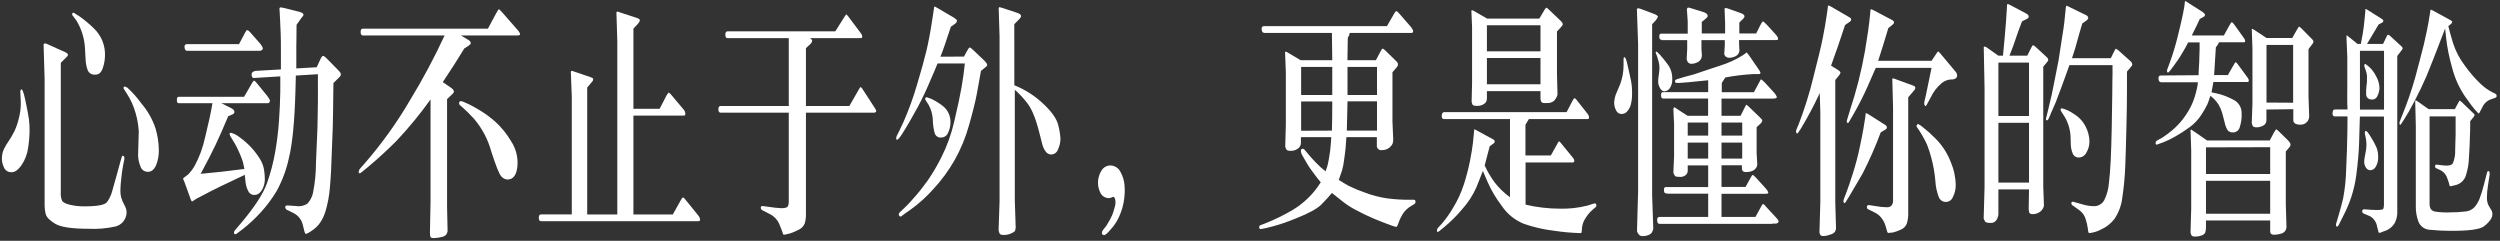
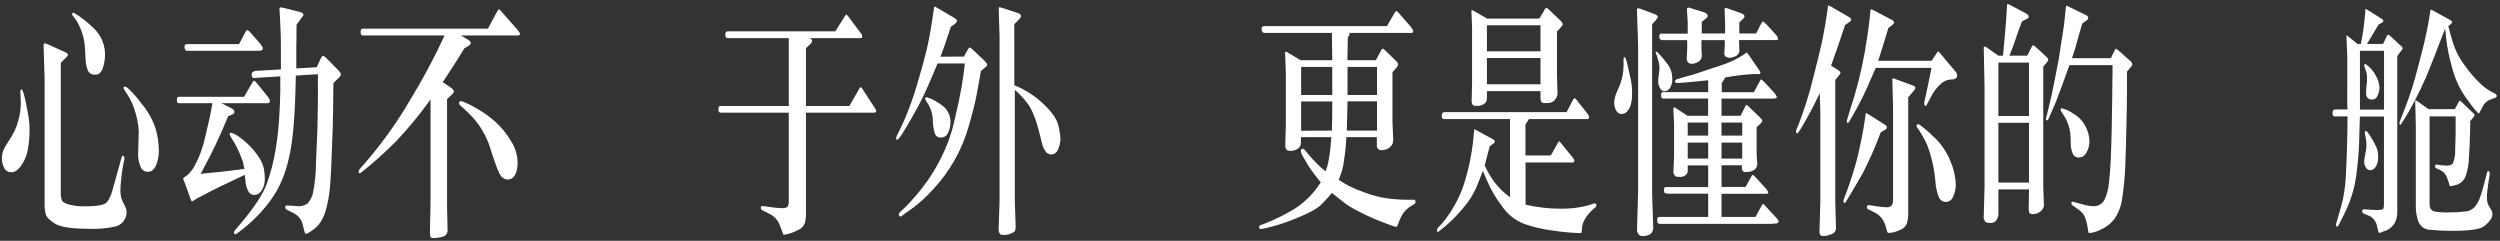
<svg xmlns="http://www.w3.org/2000/svg" width="623px" height="60px" viewBox="0 0 623 60" version="1.1">
  <rect x="0" y="0" width="623" height="60" fill="#333333" stroke="none" />
  <title>pc-01</title>
  <g id="页面-1" stroke="none" stroke-width="1" fill="none" fill-rule="evenodd">
    <g id="pc-01" transform="translate(0.47, 0.25)" fill="#FFFFFF" fill-rule="nonzero">
      <path d="M4.59,22.4 C4.69,22.13 4.8,22 4.93,22.03 C5.06,22.06 5.24,22.44 5.43,23.03 C5.62,23.62 5.85,24.71 6.14,26.15 C6.43,27.59 6.63,28.7 6.74,29.47 C6.86,30.435 6.913,31.407 6.9,32.38 C6.876,33.81 6.752,35.237 6.53,36.65 C6.319,38.177 5.758,39.635 4.89,40.91 C4.03,42.14 3.16,42.75 2.29,42.66 C1.518,42.671 0.819,42.206 0.53,41.49 C0.195,40.822 0.014,40.087 0,39.34 C-0.005,38.703 0.089,38.068 0.28,37.46 C0.604,36.646 1.023,35.874 1.53,35.16 C2.148,34.258 2.7,33.312 3.18,32.33 C3.659,31.275 4.024,30.172 4.27,29.04 C4.541,28.001 4.688,26.934 4.71,25.86 C4.71,25.06 4.71,24.35 4.64,23.75 L4.59,22.4 Z M14.68,15.4 L14.68,47.72 C14.62,48.412 14.727,49.108 14.99,49.75 C15.24,50.2 15.93,50.55 17.08,50.81 C18.275,51.076 19.497,51.196 20.72,51.17 C23.86,51.17 25.69,50.81 26.21,50.09 C26.624,49.527 26.96,48.912 27.21,48.26 C27.39,47.76 27.58,47.1 27.8,46.26 L28.59,43.47 L29.53,40.03 L29.88,38.84 C29.93,38.65 30.02,38.56 30.17,38.56 C30.301,38.582 30.408,38.675 30.45,38.8 C30.504,38.898 30.532,39.008 30.53,39.12 C30.526,39.193 30.526,39.267 30.53,39.34 L30.2,41.03 C30.01,42.03 29.85,43.16 29.72,44.48 C29.61,45.406 29.546,46.337 29.53,47.27 C29.526,47.829 29.59,48.386 29.72,48.93 C29.891,49.529 30.129,50.106 30.43,50.65 C30.678,51.075 30.873,51.528 31.01,52 C31.049,52.231 31.073,52.465 31.08,52.7 C31.075,52.981 31.034,53.259 30.96,53.53 C30.645,54.798 29.677,55.801 28.42,56.16 C26.199,56.674 23.917,56.876 21.64,56.76 C17.427,56.76 14.634,56.34 13.26,55.5 C11.89,54.67 11.1,53.85 10.91,53.05 C10.725,52.254 10.637,51.438 10.65,50.62 L10.65,19.49 L10.39,10.84 C10.52,10.66 10.62,10.55 10.69,10.53 C11.086,10.631 11.469,10.779 11.83,10.97 L15.78,12.75 C15.99,12.844 16.183,12.973 16.35,13.13 C16.422,13.218 16.464,13.327 16.47,13.44 C16.47,13.567 16.31,13.787 15.99,14.1 L14.68,15.4 Z M17.53,3.49 C17.53,3.38 17.53,3.3 17.53,3.25 C17.52,3.194 17.52,3.136 17.53,3.08 C17.53,3.02 17.62,2.96 17.78,2.92 C17.947,2.919 18.106,2.988 18.22,3.11 C18.536,3.347 18.87,3.557 19.22,3.74 C20.501,4.643 21.708,5.646 22.83,6.74 C24.773,8.535 25.821,11.098 25.69,13.74 C25.662,14.766 25.473,15.782 25.13,16.75 C24.75,17.86 24.13,18.39 23.21,18.35 C22.373,18.427 21.595,17.911 21.34,17.11 C21.077,16.348 20.919,15.554 20.87,14.75 L20.72,11.99 C20.625,9.444 19.87,6.967 18.53,4.8 L17.53,3.49 Z M30.53,22.12 C30.385,21.983 30.304,21.79 30.31,21.59 C30.342,21.438 30.466,21.322 30.62,21.3 C30.863,21.382 31.094,21.493 31.31,21.63 C32.558,22.774 33.684,24.044 34.67,25.42 C36.281,27.272 37.511,29.423 38.29,31.75 C38.799,33.458 39.075,35.228 39.11,37.01 C39.158,38.378 38.916,39.742 38.4,41.01 C37.92,42.01 37.25,42.58 36.4,42.56 C35.546,42.588 34.779,42.038 34.53,41.22 C34.168,40.347 33.968,39.415 33.94,38.47 L34.11,32.47 C34.016,30.943 33.754,29.43 33.33,27.96 C32.859,26.242 32.127,24.606 31.16,23.11 L30.53,22.12 Z" id="形状" />
      <path d="M52.47,25.47 L44.06,25.47 C43.75,25.47 43.6,25.2 43.6,24.67 C43.6,24.14 43.75,23.87 44.06,23.87 L60.36,23.87 L62.24,20.61 C62.53,20.11 62.73,19.86 62.84,19.85 C62.95,19.84 63.19,20.05 63.55,20.49 L66.2,23.75 C66.376,23.977 66.533,24.218 66.67,24.47 C66.749,24.608 66.793,24.762 66.8,24.92 C66.779,25.062 66.716,25.194 66.62,25.3 C66.504,25.435 66.326,25.499 66.15,25.47 L54.7,25.47 L57.24,26.75 C57.7,27.02 57.94,27.3 57.95,27.61 C57.96,27.92 57.78,28.13 57.41,28.28 L56.41,28.69 C55.237,31.49 54.187,33.87 53.26,35.83 C52.334,37.79 51.09,40.203 49.53,43.07 C53.07,42.757 56.707,42.35 60.44,41.85 C60.3,41.183 60.18,40.623 60.08,40.17 C59.856,39.445 59.589,38.733 59.28,38.04 C58.939,37.222 58.551,36.424 58.12,35.65 L56.97,33.75 C56.909,33.645 56.859,33.535 56.82,33.42 C56.779,33.297 56.756,33.169 56.75,33.04 C56.75,32.93 56.86,32.86 57.11,32.84 C57.901,33.056 58.634,33.441 59.26,33.97 C61.287,35.41 63.005,37.243 64.31,39.36 C64.798,40.141 65.137,41.006 65.31,41.91 C65.443,42.713 65.517,43.526 65.53,44.34 C65.532,45.1 65.379,45.851 65.08,46.55 C64.53,47.75 63.87,48.31 62.96,48.33 C62.293,48.37 61.671,47.992 61.4,47.38 C61.034,46.705 60.806,45.964 60.73,45.2 L60.53,43.32 C55.99,45.427 52.494,47.14 50.04,48.46 L48.42,49.3 L47.53,49.9 C47.46,49.967 47.35,49.967 47.28,49.9 C47.098,49.567 46.953,49.215 46.85,48.85 L45.53,45.2 C45.445,44.972 45.348,44.748 45.24,44.53 C45.199,44.451 45.169,44.367 45.15,44.28 C45.15,44.22 45.29,44.08 45.59,43.85 L46.38,43.26 C47.026,42.605 47.583,41.868 48.04,41.07 C49.223,38.869 50.092,36.512 50.62,34.07 C51.47,30.6 52.11,27.75 52.47,25.47 Z M59.09,10.75 L60.65,7.81 C60.82,7.45 60.99,7.27 61.14,7.26 C61.29,7.25 61.54,7.43 61.89,7.81 L64.47,10.75 C64.627,10.952 64.767,11.166 64.89,11.39 C64.959,11.529 65.006,11.677 65.03,11.83 C65.023,11.982 64.946,12.123 64.82,12.21 C64.663,12.348 64.459,12.419 64.25,12.41 L61.19,12.41 L61.19,12.41 L46.13,12.41 C45.78,12.41 45.58,12.13 45.52,11.57 C45.46,11.01 45.67,10.75 46.13,10.75 L59.09,10.75 Z M62.88,17.49 L63.18,17.42 L69.53,17.05 C69.53,15.23 69.53,13.57 69.53,12.05 C69.53,10.53 69.53,9.19 69.47,7.93 L69.32,4.55 L69.17,1.75 C69.243,1.682 69.328,1.627 69.42,1.59 C69.729,1.609 70.034,1.662 70.33,1.75 L74.33,2.75 C74.518,2.807 74.697,2.891 74.86,3 C75.02,3.1 75.11,3.19 75.13,3.26 C75.144,3.323 75.144,3.387 75.13,3.45 L75.13,3.62 L74.6,4.28 L73.43,5.93 C73.43,8.93 73.37,10.77 73.37,11.38 L73.37,16.8 L78.45,16.51 L79.45,14.35 C79.66,13.94 79.84,13.71 79.99,13.68 C80.14,13.65 80.38,13.78 80.7,14.07 L83.91,17.33 L84.21,17.69 C84.307,17.787 84.388,17.898 84.45,18.02 C84.461,18.086 84.461,18.154 84.45,18.22 C84.455,18.313 84.455,18.407 84.45,18.5 C84.359,18.686 84.234,18.852 84.08,18.99 L82.62,20.46 C82.56,23.38 82.53,25.767 82.53,27.62 C82.53,29.473 82.437,32.517 82.25,36.75 C82.13,41 81.95,44.28 81.73,46.6 C81.571,48.542 81.213,50.462 80.66,52.33 C80.324,53.531 79.764,54.657 79.01,55.65 C78.436,56.329 77.762,56.916 77.01,57.39 C76.644,57.656 76.244,57.871 75.82,58.03 C75.719,58.027 75.626,57.975 75.57,57.89 C75.498,57.769 75.444,57.637 75.41,57.5 L74.98,55.75 C74.678,54.503 73.85,53.449 72.71,52.86 L71.05,52.05 C70.899,51.988 70.777,51.869 70.71,51.72 C70.645,51.611 70.61,51.487 70.61,51.36 C70.61,51.07 70.82,50.93 71.18,50.95 L73.18,51.08 C74.197,51.278 75.251,51.074 76.12,50.51 C76.824,49.76 77.311,48.834 77.53,47.83 C78.015,45.376 78.263,42.881 78.27,40.38 L78.64,31.61 C78.64,30.25 78.72,28.13 78.75,25.25 C78.78,22.37 78.75,20.85 78.75,20.68 L78.75,18.24 L73.24,18.58 C73.24,18.89 73.24,19.12 73.24,19.27 L73.15,22.59 C72.93,30.13 72.39,35.637 71.53,39.11 C70.921,41.952 69.911,44.692 68.53,47.25 C67.388,49.181 66.048,50.987 64.53,52.64 C63.136,54.179 61.613,55.597 59.98,56.88 L58.65,57.88 C58.514,58.012 58.339,58.097 58.15,58.12 C58.03,58.12 57.95,58.12 57.92,58.03 C57.87,57.92 57.846,57.801 57.85,57.68 C57.859,57.462 57.948,57.256 58.1,57.1 L59.57,55.38 C62.957,51.38 65.124,48.047 66.07,45.38 C66.98,42.82 67.669,40.187 68.13,37.51 C68.564,35 68.871,32.471 69.05,29.93 C69.23,27.443 69.34,24.99 69.38,22.57 L69.38,20.66 L69.38,18.78 L62.75,19.19 C62.48,19.19 62.3,18.97 62.23,18.48 C62.186,18.266 62.231,18.044 62.353,17.863 C62.475,17.682 62.665,17.559 62.88,17.52 L62.88,17.49 Z" id="形状" />
      <path d="M114.39,8.59 L116.23,9.69 C116.419,9.793 116.583,9.937 116.71,10.11 C116.79,10.246 116.832,10.402 116.83,10.56 C116.83,10.73 116.65,10.92 116.31,11.13 L115.24,11.82 C113.554,14.587 111.764,17.383 109.87,20.21 L112.1,21.75 C112.268,21.867 112.411,22.017 112.52,22.19 C112.599,22.323 112.637,22.476 112.63,22.63 C112.63,22.78 112.49,22.97 112.23,23.22 L110.94,24.45 L110.94,51.37 L111.07,57.37 C111.012,57.672 110.896,57.961 110.73,58.22 C110.427,58.531 110.03,58.735 109.6,58.8 C109.014,58.952 108.415,59.046 107.81,59.08 C107.21,59.08 106.87,59.02 106.81,58.81 C106.701,58.488 106.653,58.149 106.67,57.81 L106.82,50.14 L106.82,24.53 C104.225,28.166 101.385,31.621 98.32,34.87 C96.047,37.157 93.667,39.337 91.18,41.41 L89.53,42.75 C89.423,42.856 89.28,42.916 89.13,42.92 C89.02,42.92 88.95,42.92 88.93,42.81 C88.913,42.684 88.913,42.556 88.93,42.43 C88.978,42.156 89.111,41.904 89.31,41.71 L90.66,40.18 C94.841,35.332 98.566,30.11 101.79,24.58 C104.936,19.412 107.787,14.07 110.33,8.58 L89.96,8.58 C89.59,8.58 89.41,8.3 89.4,7.73 C89.39,7.16 89.58,6.89 89.96,6.89 L121.12,6.89 L123.12,3.16 C123.53,2.41 123.78,2.04 123.86,2.05 C123.94,2.06 124.17,2.28 124.55,2.69 L128.72,7.45 C128.836,7.596 128.937,7.753 129.02,7.92 C129.077,8.02 129.117,8.128 129.14,8.24 C129.14,8.47 128.91,8.58 128.5,8.58 L114.39,8.59 Z M113.93,25.41 C113.932,25.216 114.056,25.043 114.24,24.98 C114.453,24.938 114.674,24.966 114.87,25.06 L116.36,25.72 C117.06,26.05 118.01,26.59 119.23,27.32 C120.576,28.144 121.844,29.088 123.02,30.14 C124.551,31.547 125.862,33.175 126.91,34.97 C128.151,36.852 128.696,39.109 128.45,41.35 C128.204,43.523 127.327,44.567 125.82,44.48 C125.273,44.391 124.778,44.102 124.43,43.67 C123.93,43.137 123.104,41.073 121.95,37.48 C121.132,34.487 119.663,31.711 117.65,29.35 C116.659,28.239 115.597,27.193 114.47,26.22 C114.07,25.953 113.89,25.683 113.93,25.41 Z" id="形状" />
-       <path d="M145.86,53.19 L153.36,53.19 L153.36,9.91 L153.14,2.8 C153.2,2.723 153.275,2.658 153.36,2.61 L154.56,3.02 L158.21,4.21 C158.77,4.39 159.02,4.61 158.98,4.86 C158.897,5.172 158.732,5.455 158.5,5.68 L157.38,6.87 L157.38,26.87 L163.9,26.87 L165.21,24.36 C165.44,23.82 165.739,23.312 166.1,22.85 C166.2,22.79 166.42,22.94 166.74,23.3 L169.74,26.87 C170.086,27.193 170.294,27.637 170.32,28.11 C170.32,28.41 170.17,28.56 169.98,28.56 L157.38,28.56 L157.38,53.19 L167.2,53.19 L169.12,49.75 C169.38,49.27 169.57,49.01 169.68,48.97 C169.79,48.93 169.96,49.04 170.19,49.31 L173.53,53.44 C173.774,53.725 173.937,54.07 174,54.44 C174,54.73 173.87,54.87 173.53,54.87 L134.35,54.87 C133.98,54.87 133.8,54.58 133.8,54.02 C133.8,53.46 133.98,53.18 134.35,53.18 L142.02,53.18 L142.02,23.87 L141.78,17.58 C141.825,17.509 141.887,17.45 141.96,17.41 C142.115,17.421 142.268,17.458 142.41,17.52 L146.8,19.02 C147.09,19.12 147.26,19.22 147.3,19.3 C147.334,19.397 147.354,19.498 147.36,19.6 C147.334,19.784 147.246,19.953 147.11,20.08 L145.86,21.56 L145.86,53.19 Z" id="路径" />
      <path d="M196.09,26.16 L196.09,9.25 L180.83,9.25 C180.47,9.25 180.29,8.97 180.29,8.4 C180.29,7.83 180.47,7.56 180.83,7.56 L207.69,7.56 L209.92,4.02 C210.23,3.54 210.41,3.31 210.47,3.34 C210.615,3.469 210.746,3.613 210.86,3.77 L214.12,8.12 C214.285,8.326 214.383,8.577 214.4,8.84 C214.4,9.11 214.27,9.25 214.05,9.25 L201.36,9.25 C201.528,9.342 201.677,9.464 201.8,9.61 C201.875,9.678 201.925,9.77 201.94,9.87 C201.912,9.989 201.876,10.106 201.83,10.22 C201.772,10.373 201.684,10.512 201.57,10.63 L200.37,11.75 L200.37,26.16 L211.19,26.16 L213.6,21.96 C213.78,21.63 213.92,21.46 214,21.45 C214.08,21.44 214.22,21.57 214.4,21.84 L217.75,27 C217.808,27.113 217.849,27.235 217.87,27.36 C217.884,27.419 217.884,27.481 217.87,27.54 C217.775,27.725 217.578,27.835 217.37,27.82 L200.37,27.82 L200.37,53.09 C200.387,53.884 200.286,54.676 200.07,55.44 C199.738,56.217 199.102,56.824 198.31,57.12 C197.711,57.438 197.086,57.702 196.44,57.91 L195.37,58.17 C194.997,58.25 194.777,58.25 194.71,58.17 L194.36,57.17 L193.75,55.64 C193.28,54.516 192.416,53.602 191.32,53.07 L189.6,52.19 C189.431,52.128 189.289,52.007 189.2,51.85 C189.135,51.735 189.107,51.602 189.12,51.47 C189.12,51.2 189.28,51.08 189.6,51.1 L191.06,51.29 C192.11,51.464 193.168,51.577 194.23,51.63 C195.15,51.63 195.69,51.48 195.85,51.19 C196.033,50.789 196.115,50.35 196.09,49.91 L196.09,27.82 L179.09,27.82 C178.73,27.82 178.55,27.54 178.55,26.99 C178.55,26.44 178.73,26.16 179.09,26.16 L196.09,26.16 Z" id="路径" />
      <path d="M239.76,13.85 L240.5,12.47 C240.82,11.89 241.05,11.59 241.19,11.58 C241.33,11.57 241.67,11.83 242.19,12.35 L244.53,14.57 C244.865,14.868 245.163,15.203 245.42,15.57 C245.49,15.701 245.534,15.843 245.55,15.99 C245.55,16.1 245.37,16.31 244.99,16.6 L243.99,17.41 C243.637,19.41 243.287,21.343 242.94,23.21 C242.594,25.077 241.96,27.623 241.04,30.85 C240.199,33.921 238.983,36.876 237.42,39.65 C235.933,42.256 234.152,44.682 232.11,46.88 C230.414,48.787 228.512,50.5 226.44,51.99 L225.09,52.93 L224.15,53.65 C224.09,53.703 224.009,53.725 223.93,53.71 C223.851,53.706 223.774,53.678 223.71,53.63 C223.614,53.543 223.547,53.427 223.52,53.3 C223.47,53.13 223.52,52.91 223.8,52.61 L224.63,51.83 L225.76,50.73 C226.03,50.48 226.66,49.73 227.68,48.59 C228.7,47.45 229.68,46.14 230.68,44.78 C231.958,42.926 233.104,40.985 234.11,38.97 C235.549,36.112 236.633,33.09 237.34,29.97 C238.17,26.46 238.78,23.64 239.15,21.5 C239.52,19.36 239.79,17.38 239.97,15.56 L233.17,15.56 C232.757,16.607 231.977,18.44 230.83,21.06 C229.684,23.68 228.584,25.89 227.53,27.69 C226.53,29.49 225.82,30.75 225.36,31.48 L224.36,33.11 C223.72,34.11 223.28,34.59 223.05,34.55 C222.977,34.559 222.906,34.524 222.87,34.46 C222.85,34.361 222.85,34.259 222.87,34.16 C222.88,33.97 222.924,33.784 223,33.61 L223.68,32.27 L224.68,30.14 C225.997,27.147 227.116,24.07 228.03,20.93 C229.1,17.36 229.89,14.54 230.38,12.47 C230.87,10.4 231.38,7.8 231.85,4.64 L232.31,1.64 C232.31,1.49 232.31,1.41 232.4,1.39 C232.49,1.37 232.64,1.45 232.96,1.64 L237.18,4.11 C237.422,4.258 237.647,4.432 237.85,4.63 C237.95,4.712 238.011,4.831 238.02,4.96 C237.997,5.082 237.949,5.197 237.88,5.3 C237.777,5.46 237.645,5.599 237.49,5.71 L236.49,6.4 C235.31,10.033 234.444,12.527 233.89,13.88 L239.76,13.85 Z M230.08,24.33 C230.08,24.15 230.21,24.03 230.43,23.97 L231.43,24.31 C232.474,24.782 233.461,25.373 234.37,26.07 C235.771,27.109 236.529,28.803 236.37,30.54 C236.343,31.337 236.141,32.119 235.78,32.83 C235.525,33.539 234.854,34.014 234.1,34.02 C233.32,34.115 232.595,33.599 232.43,32.83 C232.185,31.905 232.041,30.956 232,30 C231.986,29.172 231.869,28.349 231.65,27.55 C231.475,26.994 231.251,26.456 230.98,25.94 L230.3,24.88 C230.163,24.729 230.085,24.534 230.08,24.33 L230.08,24.33 Z M252.3,20.99 C254.982,22.065 257.436,23.64 259.53,25.63 C261.67,27.63 262.917,29.43 263.27,31.03 C263.545,32.102 263.722,33.196 263.8,34.3 C263.791,35.239 263.576,36.164 263.17,37.01 C262.923,37.755 262.225,38.255 261.44,38.25 C260.994,38.234 260.572,38.039 260.27,37.71 C259.786,37.13 259.444,36.445 259.27,35.71 L258.42,32.39 C257.56,29.057 256.56,26.697 255.42,25.31 C254.522,24.155 253.518,23.087 252.42,22.12 L252.42,49.75 L252.64,56.48 C252.615,56.731 252.565,56.979 252.49,57.22 C252.42,57.44 252.05,57.69 251.4,57.96 C250.835,58.211 250.218,58.327 249.6,58.3 C249.12,58.3 248.81,58.2 248.66,57.99 C248.489,57.683 248.393,57.341 248.38,56.99 L248.62,50.07 L248.62,8.75 L248.4,1.75 C248.436,1.675 248.479,1.605 248.53,1.54 C248.797,1.569 249.06,1.633 249.31,1.73 L252.94,2.92 C253.22,3.001 253.486,3.122 253.73,3.28 C253.841,3.401 253.927,3.544 253.98,3.7 C254.04,3.89 253.82,4.25 253.29,4.77 L252.29,5.77 L252.3,20.99 Z" id="形状" />
-       <path d="M274.38,57.1 L275.21,56.04 C275.31,55.91 275.55,55.51 275.92,54.85 C276.198,54.37 276.452,53.876 276.68,53.37 C276.914,52.781 277.108,52.176 277.26,51.56 C277.491,50.92 277.563,50.234 277.47,49.56 C277.36,49.15 277.23,48.9 277.07,48.81 C276.876,48.817 276.687,48.872 276.52,48.97 C276.283,49.082 276.023,49.137 275.76,49.13 C274.975,49.097 274.258,48.672 273.85,48 C272.855,46.191 272.924,43.983 274.03,42.24 C274.497,41.464 275.334,40.986 276.24,40.98 C277.316,41.008 278.288,41.633 278.76,42.6 C279.329,43.614 279.671,44.74 279.76,45.9 C279.85,47.026 279.823,48.159 279.68,49.28 C279.501,50.725 279.114,52.136 278.53,53.47 C278.135,54.396 277.631,55.272 277.03,56.08 C276.58,56.63 276.12,57.17 275.63,57.68 C275.14,58.19 274.78,58.4 274.52,58.32 C274.289,58.277 274.121,58.075 274.12,57.84 C274.117,57.57 274.21,57.309 274.38,57.1 Z" id="路径" />
      <path d="M314.64,7.96 C314.447,7.94 314.265,7.859 314.12,7.73 C313.977,7.482 313.91,7.196 313.93,6.91 C313.93,6.49 314.1,6.27 314.51,6.27 L345.15,6.27 L346.94,3.17 C347.17,2.75 347.35,2.54 347.48,2.53 C347.61,2.52 347.81,2.67 348.1,2.98 L351.05,6.37 C351.52,6.93 351.73,7.37 351.68,7.59 C351.63,7.81 351.52,7.96 351.33,7.96 L335.88,7.96 C335.853,8.143 335.809,8.324 335.75,8.5 L335.4,9.19 L335.31,14.75 L342.4,14.75 L343.4,12.87 C343.73,12.22 343.95,11.87 344.06,11.87 C344.17,11.87 344.37,11.97 344.66,12.24 L347.48,15 C347.736,15.202 347.892,15.505 347.91,15.83 C347.892,16.054 347.805,16.268 347.66,16.44 L346.53,17.75 L346.53,30.01 L346.72,34.55 C346.721,34.865 346.678,35.178 346.59,35.48 C346.422,35.868 346.165,36.21 345.84,36.48 C345.306,36.936 344.622,37.179 343.92,37.16 C343.572,37.226 343.213,37.119 342.959,36.872 C342.704,36.625 342.585,36.27 342.64,35.92 L342.64,33.92 L335.05,33.92 C334.99,34.75 334.93,35.58 334.87,36.39 C334.81,37.2 334.67,38.29 334.47,39.65 C334.374,40.551 334.196,41.441 333.94,42.31 L333.15,44.59 C334,45.14 334.79,45.59 335.53,46.02 C336.871,46.686 338.254,47.264 339.67,47.75 C341.467,48.426 343.331,48.909 345.23,49.19 C347.087,49.429 348.958,49.542 350.83,49.53 L351.83,49.53 C352.12,49.53 352.27,49.68 352.27,49.99 C352.298,50.245 352.178,50.494 351.96,50.63 L351.21,51.07 C350.284,51.594 349.511,52.353 348.97,53.27 C348.564,53.968 348.229,54.705 347.97,55.47 C347.78,56.04 347.6,56.32 347.43,56.3 L346.55,56.03 C345.98,55.85 344.81,55.41 343.03,54.7 C341.234,53.983 339.478,53.168 337.77,52.26 C336.574,51.673 335.439,50.969 334.38,50.16 L331.45,47.84 C330.77,48.65 329.9,49.6 328.86,50.67 C327.82,51.74 325.67,52.92 322.42,54.2 C320.036,55.193 317.574,55.989 315.06,56.58 L313.75,56.83 C313.636,56.854 313.519,56.816 313.44,56.73 C313.348,56.63 313.301,56.496 313.31,56.36 C313.321,56.266 313.348,56.175 313.39,56.09 C313.434,55.986 313.516,55.904 313.62,55.86 L314.82,55.42 C317.117,54.505 319.343,53.422 321.48,52.18 C324.407,50.465 326.871,48.062 328.66,45.18 C328.13,44.55 327.61,43.9 327.09,43.18 C326.57,42.46 325.99,41.75 325.39,40.75 C324.79,39.75 324.39,39.04 324.08,38.5 C323.852,38.137 323.724,37.719 323.71,37.29 C323.71,37.03 323.85,36.88 324.05,36.84 C324.245,36.796 324.447,36.862 324.58,37.01 C324.877,37.329 325.157,37.663 325.42,38.01 C325.82,38.52 326.5,39.26 327.42,40.24 C328.173,41.038 328.989,41.774 329.86,42.44 C330.04,41.96 330.19,41.53 330.31,41.13 C330.517,40.337 330.677,39.532 330.79,38.72 C330.971,37.684 331.098,36.639 331.17,35.59 L331.28,33.93 L323.72,33.93 L323.72,35.3 C323.74,35.915 323.431,36.493 322.91,36.82 C322.399,37.18 321.785,37.362 321.16,37.34 C320.58,37.34 320.22,37.22 320.08,36.98 C319.942,36.743 319.85,36.482 319.81,36.21 L319.96,30.86 L319.96,17.75 L319.77,12.75 C319.817,12.693 319.875,12.645 319.94,12.61 C320.137,12.669 320.323,12.76 320.49,12.88 L323.64,14.75 L331.53,14.75 L331.44,7.95 L314.64,7.95 L314.64,7.96 Z M331.53,23.43 L331.53,16.43 L323.77,16.43 L323.77,23.43 L331.53,23.43 Z M331.44,32.3 C331.5,30.52 331.53,28.337 331.53,25.75 L331.53,25.03 L323.77,25.03 L323.77,32.33 L331.44,32.3 Z M342.68,32.3 L342.68,25 L335.33,25 L335.16,32.3 L342.68,32.3 Z M342.68,23.43 L342.68,16.43 L335.33,16.43 L335.33,23.43 L342.68,23.43 Z" id="形状" />
      <path d="M389.93,27.69 L391.33,25 C391.58,24.52 391.76,24.26 391.88,24.23 C392,24.2 392.17,24.33 392.4,24.62 L395.16,28.13 C395.381,28.383 395.508,28.704 395.52,29.04 C395.52,29.29 395.37,29.42 395.16,29.42 L380.53,29.42 L379.67,30.83 L379.67,38.5 L385.99,38.5 L387.53,35.75 C387.79,35.25 387.95,34.99 388.03,34.98 C388.11,34.97 388.21,35.05 388.36,35.22 L391.46,39.01 C391.689,39.244 391.824,39.553 391.84,39.88 C391.844,39.979 391.804,40.075 391.731,40.142 C391.658,40.21 391.559,40.242 391.46,40.23 L379.7,40.23 L379.7,50.75 C382.49,51.406 385.345,51.741 388.21,51.75 C390.552,51.816 392.891,51.553 395.16,50.97 L396.84,50.44 C396.947,50.426 397.056,50.447 397.15,50.5 C397.294,50.584 397.373,50.745 397.35,50.91 C397.364,51.105 397.278,51.294 397.12,51.41 L396.38,52.04 C395.72,52.618 395.15,53.292 394.69,54.04 C394.182,54.763 393.866,55.602 393.77,56.48 C393.762,56.907 393.715,57.332 393.63,57.75 C393.58,57.83 393.45,57.86 393.23,57.84 C391.097,57.773 388.97,57.579 386.86,57.26 C384.3,56.959 381.779,56.385 379.34,55.55 C377.044,54.637 375.082,53.042 373.72,50.98 C372.361,49.211 371.217,47.288 370.31,45.25 L369.06,42.34 C368.65,43.47 368.06,44.86 367.4,46.53 C366.516,48.497 365.328,50.312 363.88,51.91 C362.544,53.509 361.065,54.981 359.46,56.31 L358.24,57.31 C357.85,57.62 357.64,57.63 357.63,57.31 C357.598,57.064 357.659,56.814 357.8,56.61 L358.87,55.45 C359.9,54.241 360.82,52.942 361.62,51.57 C362.749,49.734 363.656,47.77 364.32,45.72 C364.941,43.801 365.452,41.848 365.85,39.87 C366.21,38 366.45,36.53 366.57,35.47 L366.79,33.31 C366.811,32.84 366.865,32.372 366.95,31.91 L367.07,32.01 C367.324,32.167 367.588,32.307 367.86,32.43 L371.77,34.56 C371.923,34.653 372.011,34.822 372,35 C372.018,35.187 371.929,35.369 371.77,35.47 L370.77,36.19 C370.35,37.863 369.93,39.46 369.51,40.98 C370.176,42.432 370.984,43.816 371.92,45.11 C373.025,46.56 374.339,47.837 375.82,48.9 L375.82,29.42 L359.36,29.42 C358.95,29.42 358.77,29.13 358.81,28.55 C358.85,27.97 359.07,27.69 359.46,27.69 L389.93,27.69 Z M370.07,22.46 L370.07,24.06 C370.093,24.419 370.032,24.779 369.89,25.11 C369.704,25.392 369.45,25.623 369.15,25.78 C368.677,26.032 368.146,26.157 367.61,26.14 C366.96,26.14 366.61,26.04 366.47,25.8 C366.362,25.566 366.291,25.316 366.26,25.06 L366.37,20.49 L366.37,6.49 L366.2,2.45 C366.233,2.38 366.277,2.316 366.33,2.26 C366.33,2.26 366.54,2.33 366.87,2.51 L370.13,4.39 L383.13,4.39 L384.13,2.7 C384.311,2.342 384.532,2.007 384.79,1.7 C384.87,1.64 385.03,1.7 385.25,1.89 L388.53,5.02 C388.751,5.208 388.908,5.459 388.98,5.74 C388.98,5.927 388.83,6.187 388.53,6.52 L387.53,7.59 L387.53,18.14 L387.66,23.4 C387.504,23.892 387.256,24.35 386.93,24.75 C386.464,25.211 385.825,25.454 385.17,25.42 C384.31,25.48 383.8,25.42 383.65,25.16 C383.488,24.885 383.408,24.569 383.42,24.25 L383.42,22.46 L370.07,22.46 Z M370.07,6.05 L370.07,12.54 L383.42,12.54 L383.42,6.05 L370.07,6.05 Z M370.07,14.2 L370.07,20.75 L383.42,20.75 L383.42,14.2 L370.07,14.2 Z" id="形状" />
      <path d="M404.12,15.98 L404.12,14.75 C404.103,14.545 404.12,14.339 404.17,14.14 C404.202,14.073 404.26,14.023 404.33,14 C404.48,14 404.61,14.18 404.74,14.55 C404.895,15.043 405.025,15.544 405.13,16.05 C405.27,16.69 405.41,17.3 405.55,17.9 C405.69,18.5 405.84,19.18 406,19.95 C406.184,21.023 406.264,22.111 406.24,23.2 C406.248,24.093 406.141,24.984 405.92,25.85 C405.754,26.476 405.438,27.053 405,27.53 C404.671,27.93 404.178,28.158 403.66,28.15 C403.055,28.17 402.499,27.817 402.26,27.26 C401.953,26.68 401.789,26.036 401.78,25.38 C401.815,24.477 402.029,23.59 402.41,22.77 L403.26,20.77 C403.839,19.24 404.13,17.616 404.12,15.98 Z M411.24,5.8 L411.24,48.33 L411.53,56.75 C411.461,57.104 411.329,57.443 411.14,57.75 C410.897,58.036 410.578,58.247 410.22,58.36 C409.819,58.528 409.385,58.606 408.95,58.59 C408.619,58.615 408.291,58.515 408.03,58.31 C407.768,58.048 407.576,57.725 407.47,57.37 L407.75,47.29 L407.75,10.84 L407.44,1.95 C407.529,1.882 407.631,1.835 407.74,1.81 C408.005,1.842 408.264,1.909 408.51,2.01 L411.59,3.17 C411.936,3.27 412.259,3.436 412.54,3.66 C412.64,3.77 412.68,3.86 412.67,3.92 C412.641,4.057 412.583,4.187 412.5,4.3 C412.42,4.443 412.329,4.58 412.23,4.71 L411.24,5.8 Z M412.24,12.6 C412.38,12.6 412.71,12.86 413.24,13.44 C413.77,14.02 414.37,14.81 415.12,15.78 C415.903,16.843 416.301,18.141 416.25,19.46 C416.312,20.296 416.079,21.128 415.59,21.81 C415.285,22.208 414.829,22.461 414.33,22.51 C413.859,22.48 413.443,22.191 413.25,21.76 C412.976,21.328 412.805,20.839 412.75,20.33 C412.729,19.737 412.773,19.144 412.88,18.56 C412.984,17.962 413.048,17.357 413.07,16.75 C413.069,16.239 413.012,15.729 412.9,15.23 C412.8,14.83 412.65,14.35 412.47,13.79 L412.14,12.91 C412.09,12.75 412.14,12.64 412.27,12.6 L412.24,12.6 Z M428.53,53.81 L436.99,53.81 L438.24,51.53 C438.39,51.162 438.603,50.824 438.87,50.53 C439.253,50.81 439.59,51.147 439.87,51.53 L441.99,53.81 C442.237,54.07 442.464,54.347 442.67,54.64 C442.718,54.734 442.748,54.835 442.76,54.94 C442.76,55.02 442.7,55.13 442.58,55.27 C442.418,55.413 442.206,55.485 441.99,55.47 L441.2,55.47 L441.2,55.53 L413.06,55.53 C412.71,55.53 412.52,55.25 412.49,54.67 C412.46,54.09 412.65,53.81 413.06,53.81 L425.21,53.81 L425.21,48.02 L415.13,48.02 L414.91,47.96 C414.699,47.979 414.489,47.911 414.33,47.77 C414.203,47.524 414.154,47.245 414.19,46.97 C414.19,46.56 414.37,46.36 414.67,46.36 L425.21,46.36 L425.21,40.97 L420.11,40.97 L420.11,42.32 C420.105,42.697 419.951,43.057 419.68,43.32 C419.284,43.67 418.769,43.856 418.24,43.84 C417.57,43.84 417.14,43.79 416.96,43.6 C416.74,43.363 416.591,43.068 416.53,42.75 L416.71,38.75 L416.71,30.64 L416.53,26.82 C416.593,26.685 416.685,26.565 416.8,26.47 L417.6,27 L420.07,28.6 L425.19,28.6 L425.19,24.31 L414.04,24.31 L413.91,24.31 C413.78,24.261 413.664,24.182 413.57,24.08 C413.467,23.841 413.433,23.578 413.47,23.32 C413.47,22.92 413.64,22.71 413.93,22.71 L425.21,22.71 L425.21,19.75 C420.97,20.19 418.6,20.41 418.1,20.41 L417.41,20.41 C417.08,20.41 416.93,20.27 416.95,20 C416.97,19.73 417.1,19.6 417.41,19.5 L418.1,19.28 L419.15,18.96 L421.67,18.28 L425.21,17.09 L428.44,16.02 C430.282,15.435 432.046,14.626 433.69,13.61 L434.3,13.2 C434.447,13.119 434.571,13.002 434.66,12.86 C434.73,12.73 434.98,12.98 435.44,13.61 L437.86,17.15 C438.024,17.361 438.152,17.598 438.24,17.85 C438.268,17.97 438.21,18.094 438.1,18.15 C437.977,18.202 437.843,18.222 437.71,18.21 L436.46,18.21 C434.11,18.333 431.771,18.617 429.46,19.06 C429.21,19.5 428.92,19.95 428.6,20.41 L428.6,22.72 L436.6,22.72 L437.69,20.72 L438.32,19.53 C438.5,19.53 438.85,19.81 439.39,20.38 L441.76,22.97 C441.983,23.233 442.162,23.53 442.29,23.85 C442.41,24.16 442.07,24.32 441.29,24.32 L428.53,24.32 L428.53,28.61 L433.28,28.61 L434.17,26.83 C434.49,26.18 434.68,25.83 434.73,25.83 C435.045,26.062 435.339,26.319 435.61,26.6 L438.02,28.92 C438.26,29.144 438.484,29.385 438.69,29.64 C438.708,29.695 438.708,29.755 438.69,29.81 C438.665,29.914 438.628,30.014 438.58,30.11 C438.525,30.237 438.447,30.352 438.35,30.45 L437.28,31.45 L437.28,37.91 L437.45,40.85 C437.19,42.04 436.22,42.63 434.55,42.63 C433.92,42.63 433.61,42.31 433.61,41.63 L433.61,40.94 L428.53,40.94 L428.53,46.33 L434.53,46.33 L435.69,44.2 C435.98,43.66 436.18,43.37 436.29,43.35 C436.4,43.33 436.69,43.57 437.16,44.07 L439.59,46.75 C439.844,47.02 440.045,47.335 440.18,47.68 C440.25,47.92 440.03,48.04 439.5,48.04 L428.53,48.04 L428.53,53.81 Z M413.67,9.69 C413.476,9.693 413.288,9.617 413.15,9.48 C413.044,9.252 413.003,9 413.03,8.75 C413.03,8.34 413.2,8.14 413.49,8.14 L420.11,8.14 L420.11,5.14 L419.9,1.98 C420.01,1.77 420.11,1.66 420.19,1.64 C420.403,1.641 420.613,1.682 420.81,1.76 L424.03,2.76 C424.357,2.842 424.657,3.007 424.9,3.24 C425.013,3.383 425.08,3.558 425.09,3.74 C425.09,3.92 424.92,4.15 424.55,4.45 L423.61,5.2 L423.61,8.09 L429.43,8.09 L429.43,5.55 L429.29,1.86 C429.361,1.805 429.443,1.767 429.53,1.75 C429.768,1.76 430.002,1.814 430.22,1.91 L433.38,3.03 C433.98,3.26 434.27,3.53 434.26,3.82 C434.239,4.037 434.135,4.237 433.97,4.38 L432.97,5.38 L432.97,8.09 L437.17,8.09 L438.17,6.09 C438.334,5.729 438.546,5.393 438.8,5.09 C438.89,5.02 439.25,5.31 439.88,5.98 L441.88,8.17 C442.177,8.461 442.423,8.799 442.61,9.17 C442.63,9.296 442.63,9.424 442.61,9.55 C442.61,9.67 442.39,9.74 441.98,9.74 L432.91,9.74 L432.91,10.65 L433,12.43 C432.917,13.057 432.499,13.589 431.91,13.82 C431.456,14.031 430.961,14.144 430.46,14.15 C430.184,14.156 429.913,14.079 429.68,13.93 C429.432,13.75 429.264,13.482 429.21,13.18 L429.35,11.05 L429.35,9.75 L423.53,9.75 L423.53,11.94 L423.64,13.6 C423.639,14.304 423.23,14.944 422.59,15.24 C422.154,15.48 421.668,15.617 421.17,15.64 C420.795,15.699 420.416,15.559 420.17,15.27 C420.013,15.052 419.903,14.803 419.85,14.54 L419.98,11.94 L419.98,9.75 L413.62,9.75 L413.67,9.69 Z M425.21,33.55 L425.21,30.29 L420.11,30.29 L420.11,33.55 L425.21,33.55 Z M425.21,39.28 L425.21,35.28 L420.11,35.28 L420.11,39.28 L425.21,39.28 Z M433.69,33.55 L433.69,30.29 L428.53,30.29 L428.53,33.55 L433.69,33.55 Z M433.69,39.28 L433.69,35.28 L428.53,35.28 L428.53,39.28 L433.69,39.28 Z" id="形状" />
      <path d="M453.01,22.96 C451.598,25.986 450.029,28.937 448.31,31.8 L447.63,32.8 C447.47,33.03 447.34,33.08 447.25,32.96 C447.155,32.837 447.106,32.685 447.11,32.53 C447.113,32.366 447.143,32.204 447.2,32.05 L447.81,30.58 C449.223,26.905 450.402,23.144 451.34,19.32 C452.58,14.51 453.41,11.04 453.82,8.94 C454.23,6.84 454.52,5.1 454.71,3.77 L454.98,1.95 L455.06,1.2 C455.088,1.165 455.122,1.134 455.16,1.11 C455.16,1.11 455.41,1.18 455.81,1.39 L460.53,4.14 C460.714,4.241 460.831,4.431 460.84,4.64 C460.826,4.85 460.71,5.04 460.53,5.15 L459.32,5.99 C458.194,9.443 457.03,12.817 455.83,16.11 L457.68,17.26 C457.814,17.357 457.938,17.468 458.05,17.59 C458.119,17.666 458.164,17.759 458.18,17.86 C458.151,17.975 458.107,18.086 458.05,18.19 C457.973,18.34 457.879,18.481 457.77,18.61 L456.88,19.68 L456.88,50.21 L457.07,56.76 C457.007,57.044 456.902,57.316 456.76,57.57 C456.396,57.93 455.933,58.173 455.43,58.27 C454.908,58.474 454.351,58.576 453.79,58.57 C453.564,58.58 453.344,58.497 453.18,58.34 C453.054,58.132 452.972,57.901 452.94,57.66 L453.16,49.9 L453.16,27.9 L453.01,22.96 Z M468.2,32.75 C466.896,36.28 465.377,39.726 463.65,43.07 C462.597,44.857 461.557,46.63 460.53,48.39 L459.53,50.02 C459.33,50.36 459.17,50.45 459.07,50.3 C458.975,50.18 458.919,50.033 458.91,49.88 C458.911,49.69 458.952,49.503 459.03,49.33 L459.79,47.33 C460.104,46.51 460.594,45.06 461.26,42.98 C461.931,40.88 462.495,38.747 462.95,36.59 C463.41,34.42 463.73,32.82 463.9,31.8 L464.4,28.66 L464.47,27.94 C464.47,27.94 464.67,27.94 464.93,28.1 L469.3,30.86 C469.54,30.994 469.706,31.229 469.75,31.5 C469.75,31.72 469.61,31.91 469.3,32.08 L468.2,32.75 Z M480.88,16.66 L466.98,16.66 C466.84,16.93 466.76,17.13 466.71,17.25 L464.96,21.25 C463.895,23.643 462.706,25.979 461.4,28.25 L460.33,30.09 C460.13,30.43 459.98,30.52 459.88,30.36 C459.813,30.255 459.762,30.14 459.73,30.02 C459.732,29.893 459.759,29.767 459.81,29.65 L460.53,27.25 C462.142,22.422 463.395,17.482 464.28,12.47 C464.947,8.403 465.314,5.93 465.38,5.05 L465.58,3.05 L465.67,2.14 C465.697,2.1 465.735,2.068 465.78,2.05 C466.106,2.135 466.416,2.27 466.7,2.45 L471.06,4.75 C471.197,4.819 471.32,4.914 471.42,5.03 C471.496,5.134 471.529,5.263 471.51,5.39 C471.482,5.577 471.377,5.744 471.22,5.85 L470.1,6.75 C469.21,9.75 468.37,12.47 467.57,14.9 L480.88,14.9 L482.21,12.9 C482.34,12.69 482.45,12.59 482.54,12.59 C482.683,12.667 482.809,12.773 482.91,12.9 L486.8,17.54 C487.066,17.808 487.225,18.163 487.25,18.54 C487.249,18.812 487.137,19.072 486.94,19.26 C486.544,19.499 486.08,19.601 485.62,19.55 C484.757,19.629 483.942,19.979 483.29,20.55 C482.171,21.525 481.268,22.724 480.64,24.07 L479.74,25.73 C479.52,26.15 479.36,26.27 479.25,26.11 C479.163,25.986 479.099,25.847 479.06,25.7 C479.06,25.6 479.06,25.51 479.06,25.43 C479.041,25.355 479.041,25.275 479.06,25.2 L479.52,23.2 C479.68,22.51 480.13,20.3 480.88,16.61 L480.88,16.66 Z M475.06,23.99 L475.06,53.31 C475.047,53.987 474.946,54.659 474.76,55.31 C474.5,56.124 473.869,56.766 473.06,57.04 C472.471,57.319 471.854,57.537 471.22,57.69 L470.53,57.75 C470.24,57.81 470.05,57.82 469.98,57.75 C469.89,57.665 469.83,57.553 469.81,57.43 L469.39,55.99 C469.169,55.261 468.809,54.582 468.33,53.99 C467.91,53.477 467.389,53.055 466.8,52.75 L465.07,51.9 C464.849,51.809 464.724,51.574 464.77,51.34 C464.763,51.209 464.806,51.081 464.89,50.98 C464.952,50.892 465.053,50.84 465.16,50.84 L466.8,51.09 C467.788,51.286 468.793,51.39 469.8,51.4 C470.241,51.422 470.666,51.237 470.95,50.9 C471.159,50.608 471.274,50.259 471.28,49.9 L471.28,26.53 L471.09,19.36 L471.28,19.28 C471.484,19.312 471.683,19.373 471.87,19.46 L476.4,21.12 C476.68,21.24 476.82,21.41 476.82,21.63 C476.818,21.878 476.713,22.113 476.53,22.28 L475.06,23.99 Z M477.33,30.75 C477.384,30.704 477.445,30.667 477.51,30.64 C477.862,30.823 478.197,31.037 478.51,31.28 C479.691,32.206 480.81,33.208 481.86,34.28 C483.5,35.914 484.781,37.873 485.62,40.03 C486.433,41.893 486.868,43.898 486.9,45.93 C486.893,46.975 486.636,48.004 486.15,48.93 C485.86,49.636 485.164,50.09 484.4,50.07 C483.639,50.058 482.96,49.588 482.68,48.88 C482.172,47.541 481.878,46.13 481.81,44.7 C481.649,42.86 481.331,41.036 480.86,39.25 C480.564,38.059 480.186,36.89 479.73,35.75 C479.347,34.913 478.917,34.098 478.44,33.31 C478.117,32.738 477.763,32.184 477.38,31.65 C477.248,31.525 477.16,31.36 477.13,31.18 C477.141,31.017 477.213,30.864 477.33,30.75 L477.33,30.75 Z" id="形状" />
      <path d="M505.16,46.95 L497.53,46.95 L497.53,53.06 C497.511,53.569 497.363,54.064 497.1,54.5 C496.799,55.036 496.213,55.348 495.6,55.3 C494.87,55.3 494.43,55.21 494.26,55 C494.08,54.756 493.944,54.482 493.86,54.19 L494.08,46.42 L494.08,21.75 L493.88,11.45 C493.954,11.395 494.04,11.357 494.13,11.34 C494.444,11.45 494.736,11.616 494.99,11.83 L497.53,13.63 L498.67,13.63 C498.84,11.9 498.98,10.42 499.09,9.2 C499.2,7.98 499.31,6.7 499.41,5.36 L499.63,2.08 L499.69,0.85 L499.82,0.76 C500.033,0.79 500.238,0.865 500.42,0.98 L504.33,3.05 C504.563,3.16 504.774,3.313 504.95,3.5 C505.038,3.638 505.087,3.797 505.09,3.96 C505.09,4.14 504.88,4.35 504.41,4.58 L503.41,5.08 C502.97,6.21 502.66,7.08 502.47,7.59 L501.23,11.19 L500.29,13.63 L504.72,13.63 L505.84,11.41 C505.954,11.163 506.064,11.033 506.17,11.02 C506.27,11.02 506.47,11.14 506.78,11.41 L509.53,13.95 C509.666,14.062 509.781,14.198 509.87,14.35 C509.918,14.451 509.948,14.559 509.96,14.67 C509.926,14.857 509.839,15.03 509.71,15.17 L508.71,16.36 L508.71,46.23 L508.88,50.99 C508.764,51.663 508.363,52.254 507.78,52.61 C507.286,52.942 506.705,53.119 506.11,53.12 C505.637,53.12 505.347,53 505.24,52.76 C505.113,52.404 505.059,52.027 505.08,51.65 L505.16,46.95 Z M505.16,28.66 L505.16,15.35 L497.53,15.35 L497.53,28.66 L505.16,28.66 Z M505.16,45.26 L505.16,30.36 L497.53,30.36 L497.53,45.26 L505.16,45.26 Z M515.23,15.98 C514.87,17 514.29,18.607 513.49,20.8 C512.68,23 512.14,24.45 511.85,25.16 L510.91,27.32 L510.08,29.26 C509.91,29.61 509.75,29.77 509.59,29.73 C509.534,29.735 509.478,29.713 509.44,29.67 C509.407,29.615 509.386,29.554 509.38,29.49 C509.393,29.237 509.444,28.988 509.53,28.75 L510.1,26.4 L510.81,23.4 C510.9,22.97 511.17,21.66 511.6,19.47 C512.03,17.28 512.33,15.75 512.53,14.75 L513.34,9.49 C513.68,7.42 513.87,6.1 513.93,5.54 L514.28,2.19 C514.29,1.852 514.341,1.516 514.43,1.19 C514.43,1.19 514.61,1.19 514.83,1.3 L519.43,3.55 C519.694,3.663 519.88,3.906 519.92,4.19 C519.92,4.43 519.77,4.67 519.43,4.89 L518.43,5.61 C518.1,6.7 517.86,7.51 517.71,8.06 L516.71,11.63 C516.44,12.55 516.15,13.42 515.86,14.26 L525.54,14.26 L526.31,12.69 C526.57,12.15 526.74,11.88 526.82,11.89 C527.064,12.011 527.29,12.166 527.49,12.35 L530.53,15.07 C530.646,15.176 530.738,15.306 530.8,15.45 C530.843,15.546 530.873,15.647 530.89,15.75 C530.904,15.823 530.904,15.897 530.89,15.97 C530.797,16.129 530.69,16.28 530.57,16.42 L529.57,17.58 C529.57,19.1 529.57,20.25 529.57,21.02 C529.57,21.79 529.57,22.32 529.57,22.59 C529.57,24.91 529.524,27.863 529.43,31.45 C529.35,35.04 529.26,38.24 529.15,41.03 C529.058,43.642 528.817,46.246 528.43,48.83 C528.231,50.758 527.572,52.609 526.51,54.23 C525.617,55.424 524.428,56.365 523.06,56.96 C522.199,57.427 521.254,57.719 520.28,57.82 C520.196,57.827 520.111,57.806 520.04,57.76 C519.988,57.696 519.95,57.621 519.93,57.54 C519.93,57.43 519.87,57.14 519.81,56.65 C519.708,55.903 519.541,55.167 519.31,54.45 C519.059,53.527 518.502,52.716 517.73,52.15 L516.02,50.93 C515.807,50.815 515.687,50.58 515.72,50.34 C515.72,50.06 515.91,49.97 516.26,50.05 L518.49,50.68 C519.34,50.944 520.221,51.092 521.11,51.12 C522.258,51.231 523.361,50.644 523.91,49.63 C524.55,48.338 524.94,46.937 525.06,45.5 C525.274,43.753 525.43,41.753 525.53,39.5 C525.63,37.247 525.71,34.673 525.77,31.78 C525.83,28.853 525.877,25.94 525.91,23.04 C525.91,20.14 525.97,18.55 525.97,18.28 L525.97,15.98 L515.23,15.98 Z M514.12,28.98 L513.22,27.57 C513.098,27.42 513.031,27.233 513.03,27.04 C513.03,26.85 513.15,26.75 513.4,26.75 C514.439,27.026 515.419,27.49 516.29,28.12 C517.581,28.88 518.623,29.999 519.29,31.34 C519.866,32.452 520.184,33.679 520.22,34.93 C520.243,35.957 519.965,36.969 519.42,37.84 C519.072,38.531 518.374,38.976 517.6,39 C516.922,39.037 516.296,38.634 516.05,38 C515.741,37.265 515.578,36.477 515.57,35.68 L515.53,34.24 C515.519,32.395 515.033,30.584 514.12,28.98 L514.12,28.98 Z" id="形状" />
-       <path d="M547.43,18.49 C547.43,18.19 547.43,17.96 547.43,17.8 L547.58,15.04 C547.58,14.04 547.66,13.04 547.67,12.04 L547.67,10.31 L544.83,10.31 C544.6,10.79 544.36,11.23 544.13,11.63 L542.84,13.82 C542.42,14.487 541.96,15.153 541.46,15.82 L540.33,17.35 C540.08,17.68 539.89,17.84 539.76,17.82 C539.703,17.821 539.649,17.79 539.62,17.74 C539.571,17.648 539.547,17.544 539.55,17.44 C539.55,17.247 539.591,17.056 539.67,16.88 L540.22,15.41 C540.96,13.41 541.627,11.217 542.22,8.83 C542.814,6.443 543.25,4.563 543.53,3.19 L543.88,1.28 L544.01,0.13 C544.046,0.079 544.09,0.035 544.14,0 L545,0.56 L548.32,2.67 C548.79,2.98 549.02,3.26 549.02,3.49 C549.007,3.678 548.892,3.843 548.72,3.92 L547.72,4.46 C547.35,5.27 546.72,6.65 545.72,8.59 L553.72,8.59 L555.01,6.24 C555.33,5.66 555.54,5.34 555.65,5.3 C555.76,5.26 555.95,5.41 556.21,5.74 L558.79,9.34 C558.879,9.466 558.949,9.604 559,9.75 L559,9.95 C559.006,10.023 559.006,10.097 559,10.17 C559,10.24 558.87,10.28 558.66,10.28 L555.15,10.28 L555.15,10.28 L552.53,10.28 C552.328,10.74 552.054,11.165 551.72,11.54 C551.63,12.85 551.56,14.04 551.5,15.09 C551.44,16.14 551.4,16.85 551.37,17.22 C551.34,17.59 551.31,18 551.28,18.46 L554.71,18.46 L556.33,15.64 C556.48,15.37 556.59,15.24 556.67,15.25 C556.75,15.26 556.88,15.37 557.05,15.58 L559.72,19.21 C559.867,19.398 559.941,19.632 559.93,19.87 C559.93,20.07 559.82,20.18 559.67,20.18 L551.11,20.18 L550.64,22.75 L552.73,23.23 C553.864,23.556 554.96,24.002 556,24.56 C557.335,25.157 558.179,26.499 558.14,27.96 C558.205,29.167 558.038,30.375 557.65,31.52 C557.446,32.221 556.819,32.715 556.09,32.75 C555.548,32.821 555.007,32.615 554.65,32.2 C554.306,31.638 554.065,31.018 553.94,30.37 C553.74,29.53 553.53,28.74 553.33,28.01 C553.118,27.267 552.82,26.553 552.44,25.88 C551.89,25.006 551.185,24.24 550.36,23.62 C550.07,24.54 549.82,25.25 549.61,25.74 C549.179,26.634 548.685,27.497 548.13,28.32 C547.355,29.532 546.362,30.59 545.2,31.44 C544.056,32.279 542.864,33.05 541.63,33.75 C540.668,34.31 539.665,34.798 538.63,35.21 L537.13,35.75 C537.046,35.829 536.915,35.829 536.83,35.75 C536.736,35.651 536.689,35.516 536.7,35.38 C536.706,35.28 536.73,35.182 536.77,35.09 C536.818,34.976 536.898,34.879 537,34.81 L538.45,34 C539.29,33.45 540.094,32.849 540.86,32.2 C542.176,31.101 543.322,29.814 544.26,28.38 C545.221,27.002 545.963,25.484 546.46,23.88 C546.726,23.016 546.947,22.138 547.12,21.25 L547.25,20.25 L538.12,20.25 L538.05,20.25 C537.892,20.226 537.745,20.153 537.63,20.04 C537.483,19.796 537.41,19.515 537.42,19.23 C537.42,18.78 537.59,18.56 538.05,18.56 L547.43,18.49 Z M565.15,34.75 L566.15,32.87 C566.5,32.24 566.72,31.95 566.8,31.98 C567.051,32.147 567.283,32.341 567.49,32.56 L569.63,34.65 C569.855,34.867 570.05,35.112 570.21,35.38 C570.283,35.523 570.327,35.68 570.34,35.84 C570.3,36.091 570.181,36.322 570,36.5 L569.15,37.5 L569.15,50.5 L569.32,56.39 C569.285,57.003 568.927,57.551 568.38,57.83 C567.763,58.069 567.111,58.207 566.45,58.24 C565.65,58.3 565.26,58.02 565.26,57.39 L565.26,54.69 L549.26,54.69 L549.26,56.16 C549.288,56.68 549.227,57.201 549.08,57.7 C548.886,58.049 548.563,58.307 548.18,58.42 C547.691,58.605 547.173,58.703 546.65,58.71 C546.11,58.71 545.77,58.62 545.65,58.4 C545.527,58.169 545.446,57.919 545.41,57.66 L545.58,51.71 L545.58,37.25 L545.41,32.14 L545.53,32.03 C545.735,32.13 545.93,32.25 546.11,32.39 L549.53,34.75 L565.15,34.75 Z M549.26,36.47 L549.26,43.11 L565.26,43.11 L565.26,36.43 L549.26,36.47 Z M565.26,44.8 L549.26,44.8 L549.26,53.01 L565.26,53.01 L565.26,44.8 Z M564.32,27.04 L564.32,29.61 C564.374,30.203 564.066,30.771 563.54,31.05 C563.054,31.315 562.513,31.462 561.96,31.48 C561.42,31.48 561.087,31.39 560.96,31.21 C560.789,30.936 560.69,30.623 560.67,30.3 L560.84,25.57 L560.84,11.85 L560.67,7.02 L560.77,6.93 C561.096,7.071 561.405,7.248 561.69,7.46 L564.36,9.22 L570.76,9.22 L571.86,7.27 C572.22,6.603 572.45,6.313 572.55,6.4 C572.735,6.529 572.906,6.676 573.06,6.84 L575.83,9.65 C575.948,9.789 576.021,9.959 576.04,10.14 C576.01,10.384 575.897,10.61 575.72,10.78 L574.81,12 L574.81,23.75 L574.98,28.75 C574.972,29.307 574.743,29.838 574.344,30.226 C573.945,30.614 573.407,30.828 572.85,30.82 C571.63,30.82 571.02,30.46 571.02,29.63 L571.02,26.96 L564.32,27.04 Z M570.98,25.35 L570.98,10.94 L564.34,10.94 L564.34,25.31 L570.98,25.35 Z" id="形状" />
-       <path d="M587.01,10.69 L587.86,10.69 C588.05,9.69 588.22,8.79 588.36,7.93 C588.5,7.07 588.65,5.93 588.78,4.58 L588.98,2.45 C588.961,2.294 588.961,2.136 588.98,1.98 C588.98,1.98 589.19,1.98 589.54,2.23 L593.17,4.52 C593.341,4.618 593.454,4.794 593.47,4.99 C593.47,5.16 593.34,5.29 593.12,5.4 L592.27,5.87 L589.39,10.69 L593.39,10.69 L594.39,8.62 C594.52,8.35 594.74,8.35 595.06,8.62 L598.06,11.38 C598.129,11.46 598.189,11.547 598.24,11.64 C598.275,11.734 598.275,11.836 598.24,11.93 C598.193,12.048 598.125,12.156 598.04,12.25 L596.93,13.69 L596.93,53.03 C596.878,53.778 596.688,54.51 596.37,55.19 C595.765,56.286 594.739,57.087 593.53,57.41 L592.81,57.7 C592.53,57.82 592.35,57.8 592.26,57.63 L592.17,57.23 L591.91,56.23 C591.742,55.149 591.1,54.199 590.16,53.64 L588.65,53.01 C588.37,52.932 588.179,52.671 588.19,52.38 C588.18,52.238 588.238,52.099 588.347,52.006 C588.455,51.914 588.601,51.878 588.74,51.91 L590.58,52.04 C592.38,52.16 593.34,52.04 593.45,51.79 C593.56,51.468 593.614,51.13 593.61,50.79 L593.61,28.79 L587.61,28.79 C587.55,30.843 587.487,33.027 587.42,35.34 C587.354,37.653 587.11,40.403 586.69,43.59 C586.212,47.031 585.143,50.363 583.53,53.44 L582.29,55.91 C582.17,56.12 582.05,56.22 581.94,56.22 C581.885,56.235 581.826,56.225 581.78,56.192 C581.733,56.159 581.704,56.107 581.7,56.05 C581.7,55.923 581.68,55.823 581.64,55.75 C581.637,55.653 581.658,55.557 581.7,55.47 L582.53,52.65 C582.81,51.71 583.11,50.54 583.45,49.13 C583.886,46.794 584.134,44.426 584.19,42.05 C584.35,38.717 584.454,35.517 584.5,32.45 L584.53,28.75 L581.27,28.75 C581.004,28.75 580.844,28.54 580.79,28.12 C580.79,27.39 580.98,27.03 581.36,27.03 L584.53,27.03 C584.53,26.74 584.53,26.31 584.48,25.76 C584.43,25.21 584.48,23.44 584.48,20.45 C584.48,17.46 584.48,15.34 584.48,14.06 L584.3,9.75 C584.263,9.354 584.263,8.956 584.3,8.56 C584.3,8.56 584.35,8.5 584.38,8.56 L584.63,8.76 C584.699,8.836 584.78,8.9 584.87,8.95 L587.01,10.69 Z M593.63,12.41 L587.63,12.41 L587.63,27.07 L593.63,27.07 L593.63,12.41 Z M589.17,32.41 C589.35,32.41 589.76,32.93 590.4,33.98 C590.926,34.803 591.387,35.666 591.78,36.56 C592.068,37.347 592.201,38.182 592.17,39.02 C592.184,39.821 591.976,40.61 591.57,41.3 C591.315,41.79 590.83,42.117 590.28,42.17 C589.805,42.185 589.362,41.935 589.13,41.52 C588.869,41.131 588.717,40.678 588.69,40.21 C588.691,39.672 588.751,39.135 588.87,38.61 C589.03,37.82 589.13,37.27 589.17,36.97 C589.221,36.615 589.247,36.258 589.25,35.9 C589.253,35.391 589.212,34.882 589.13,34.38 C589.06,33.99 588.99,33.66 588.92,33.38 C588.858,33.159 588.838,32.928 588.86,32.7 C588.852,32.613 588.881,32.526 588.94,32.461 C588.999,32.396 589.083,32.36 589.17,32.36 L589.17,32.41 Z M589.04,15.72 C589.04,15.72 589.33,15.93 589.87,16.36 C590.584,17.009 591.171,17.786 591.6,18.65 C592.164,19.58 592.475,20.642 592.5,21.73 C592.459,22.39 592.289,23.035 592,23.63 C591.761,24.288 591.076,24.671 590.39,24.53 C590.054,24.522 589.735,24.379 589.507,24.132 C589.279,23.885 589.161,23.556 589.18,23.22 C589.144,22.596 589.164,21.97 589.24,21.35 C589.31,20.87 589.36,20.47 589.38,20.13 C589.4,19.79 589.38,19.48 589.38,19.18 C589.38,18.88 589.38,18.67 589.38,18.57 C589.335,18.164 589.244,17.765 589.11,17.38 L588.81,16.56 C588.734,16.391 588.706,16.204 588.73,16.02 C588.715,15.93 588.741,15.839 588.801,15.771 C588.862,15.703 588.949,15.666 589.04,15.67 L589.04,15.72 Z M609.65,6.26 C609.87,7.18 610.25,8.56 610.8,10.41 C611.46,12.48 612.475,14.419 613.8,16.14 C614.958,17.773 616.27,19.29 617.72,20.67 C618.545,21.459 619.473,22.132 620.48,22.67 L621.38,23.11 C621.577,23.224 621.699,23.433 621.7,23.66 C621.703,23.9 621.528,24.105 621.29,24.14 L619.89,24.64 C619.088,25.032 618.453,25.699 618.1,26.52 L617.58,27.52 C617.496,27.714 617.382,27.893 617.24,28.05 C617.19,28.05 617.06,27.95 616.86,27.7 L616.22,27.01 C615.94,26.72 615.14,25.65 613.82,23.79 C612.342,21.607 611.253,19.184 610.6,16.63 C609.867,14.116 609.356,11.543 609.07,8.94 L608.86,6.85 C606.64,12.683 605.087,16.65 604.2,18.75 C603.3,20.83 602.32,22.87 601.26,24.89 C600.2,26.91 599.37,28.37 598.77,29.29 L597.96,30.54 C597.76,30.86 597.62,30.94 597.56,30.79 C597.492,30.661 597.461,30.516 597.47,30.37 C597.477,30.235 597.511,30.102 597.57,29.98 L598.18,28.44 C599.398,25.435 600.457,22.367 601.35,19.25 C602.137,16.343 602.864,13.567 603.53,10.92 C604.13,8.28 604.53,6.47 604.68,5.49 L605.07,3.11 L605.2,2.26 C605.22,2.213 605.255,2.174 605.3,2.15 C605.505,2.214 605.7,2.304 605.88,2.42 L610.29,4.83 C610.51,4.96 610.62,5.1 610.61,5.25 C610.578,5.451 610.461,5.629 610.29,5.74 L609.65,6.26 Z M604.98,28.75 L604.98,50.54 C604.961,50.976 605.054,51.41 605.25,51.8 C605.516,52.169 605.92,52.414 606.37,52.48 C607.654,52.674 608.954,52.738 610.25,52.67 C611.426,52.672 612.602,52.606 613.77,52.47 C614.685,52.426 615.548,52.032 616.18,51.37 C616.689,50.772 617.101,50.097 617.4,49.37 C617.849,48.187 618.227,46.978 618.53,45.75 L619.25,42.93 C619.34,42.56 619.47,42.37 619.64,42.37 C619.81,42.37 619.91,42.54 619.94,42.82 C619.97,43.1 619.94,43.27 619.94,43.31 L619.53,46.01 C619.352,47.04 619.265,48.084 619.27,49.13 C619.271,49.752 619.408,50.366 619.67,50.93 L620.47,52.28 C620.577,52.554 620.635,52.846 620.64,53.14 C620.621,53.486 620.536,53.826 620.39,54.14 C619.914,54.924 619.285,55.605 618.54,56.14 C617.54,56.93 614.67,57.31 609.9,57.27 C608.39,57.27 606.84,57.18 605.23,57.02 C603.866,57.028 602.642,56.181 602.17,54.9 C601.749,53.719 601.539,52.474 601.55,51.22 L601.55,31.09 L601.4,24.86 C601.431,24.811 601.477,24.772 601.53,24.75 C601.53,24.75 601.68,24.8 601.9,24.95 L604.74,26.95 L611.27,26.95 L612.27,25.11 C612.37,24.923 612.44,24.823 612.48,24.81 C612.48,24.81 612.64,24.89 612.86,25.07 L615.94,28.02 L616.16,28.24 C616.194,28.323 616.194,28.417 616.16,28.5 C616.123,28.659 616.048,28.807 615.94,28.93 L615.11,29.93 C615.11,31.663 615.08,33.073 615.02,34.16 C615.02,35.24 614.92,36.82 614.8,38.9 C614.764,40.541 614.478,42.166 613.95,43.72 C613.482,44.878 612.451,45.714 611.22,45.93 L610.45,46.12 C610.204,46.18 610.044,46.16 609.97,46.06 L609.77,45.24 L609.42,44.24 C609.174,43.396 608.612,42.679 607.85,42.24 L606.6,41.65 C606.424,41.581 606.323,41.395 606.36,41.21 C606.36,40.9 606.47,40.75 606.69,40.77 L608.29,40.96 C609.61,41.13 610.44,40.96 610.77,40.47 C611.214,39.418 611.415,38.28 611.36,37.14 C611.42,35.41 611.46,34.14 611.47,33.21 C611.48,32.28 611.47,31.42 611.47,30.5 L611.47,28.75 L604.98,28.75 Z" id="形状" />
+       <path d="M587.01,10.69 L587.86,10.69 C588.05,9.69 588.22,8.79 588.36,7.93 C588.5,7.07 588.65,5.93 588.78,4.58 L588.98,2.45 C588.961,2.294 588.961,2.136 588.98,1.98 C588.98,1.98 589.19,1.98 589.54,2.23 L593.17,4.52 C593.341,4.618 593.454,4.794 593.47,4.99 C593.47,5.16 593.34,5.29 593.12,5.4 L592.27,5.87 L589.39,10.69 L593.39,10.69 L594.39,8.62 C594.52,8.35 594.74,8.35 595.06,8.62 L598.06,11.38 C598.129,11.46 598.189,11.547 598.24,11.64 C598.275,11.734 598.275,11.836 598.24,11.93 C598.193,12.048 598.125,12.156 598.04,12.25 L596.93,13.69 L596.93,53.03 C596.878,53.778 596.688,54.51 596.37,55.19 C595.765,56.286 594.739,57.087 593.53,57.41 L592.81,57.7 C592.53,57.82 592.35,57.8 592.26,57.63 L592.17,57.23 L591.91,56.23 C591.742,55.149 591.1,54.199 590.16,53.64 L588.65,53.01 C588.37,52.932 588.179,52.671 588.19,52.38 C588.18,52.238 588.238,52.099 588.347,52.006 C588.455,51.914 588.601,51.878 588.74,51.91 L590.58,52.04 C592.38,52.16 593.34,52.04 593.45,51.79 C593.56,51.468 593.614,51.13 593.61,50.79 L593.61,28.79 L587.61,28.79 C587.55,30.843 587.487,33.027 587.42,35.34 C587.354,37.653 587.11,40.403 586.69,43.59 C586.212,47.031 585.143,50.363 583.53,53.44 L582.29,55.91 C582.17,56.12 582.05,56.22 581.94,56.22 C581.885,56.235 581.826,56.225 581.78,56.192 C581.733,56.159 581.704,56.107 581.7,56.05 C581.7,55.923 581.68,55.823 581.64,55.75 C581.637,55.653 581.658,55.557 581.7,55.47 L582.53,52.65 C582.81,51.71 583.11,50.54 583.45,49.13 C583.886,46.794 584.134,44.426 584.19,42.05 C584.35,38.717 584.454,35.517 584.5,32.45 L584.53,28.75 L581.27,28.75 C581.004,28.75 580.844,28.54 580.79,28.12 C580.79,27.39 580.98,27.03 581.36,27.03 L584.53,27.03 C584.53,26.74 584.53,26.31 584.48,25.76 C584.43,25.21 584.48,23.44 584.48,20.45 C584.48,17.46 584.48,15.34 584.48,14.06 L584.3,9.75 C584.263,9.354 584.263,8.956 584.3,8.56 C584.3,8.56 584.35,8.5 584.38,8.56 L584.63,8.76 C584.699,8.836 584.78,8.9 584.87,8.95 L587.01,10.69 Z M593.63,12.41 L587.63,12.41 L587.63,27.07 L593.63,27.07 L593.63,12.41 Z M589.17,32.41 C589.35,32.41 589.76,32.93 590.4,33.98 C590.926,34.803 591.387,35.666 591.78,36.56 C592.068,37.347 592.201,38.182 592.17,39.02 C592.184,39.821 591.976,40.61 591.57,41.3 C591.315,41.79 590.83,42.117 590.28,42.17 C589.805,42.185 589.362,41.935 589.13,41.52 C588.869,41.131 588.717,40.678 588.69,40.21 C588.691,39.672 588.751,39.135 588.87,38.61 C589.03,37.82 589.13,37.27 589.17,36.97 C589.221,36.615 589.247,36.258 589.25,35.9 C589.253,35.391 589.212,34.882 589.13,34.38 C589.06,33.99 588.99,33.66 588.92,33.38 C588.858,33.159 588.838,32.928 588.86,32.7 C588.852,32.613 588.881,32.526 588.94,32.461 C588.999,32.396 589.083,32.36 589.17,32.36 L589.17,32.41 Z M589.04,15.72 C589.04,15.72 589.33,15.93 589.87,16.36 C590.584,17.009 591.171,17.786 591.6,18.65 C592.164,19.58 592.475,20.642 592.5,21.73 C592.459,22.39 592.289,23.035 592,23.63 C591.761,24.288 591.076,24.671 590.39,24.53 C590.054,24.522 589.735,24.379 589.507,24.132 C589.279,23.885 589.161,23.556 589.18,23.22 C589.144,22.596 589.164,21.97 589.24,21.35 C589.31,20.87 589.36,20.47 589.38,20.13 C589.4,19.79 589.38,19.48 589.38,19.18 C589.38,18.88 589.38,18.67 589.38,18.57 C589.335,18.164 589.244,17.765 589.11,17.38 L588.81,16.56 C588.734,16.391 588.706,16.204 588.73,16.02 C588.715,15.93 588.741,15.839 588.801,15.771 C588.862,15.703 588.949,15.666 589.04,15.67 L589.04,15.72 Z M609.65,6.26 C609.87,7.18 610.25,8.56 610.8,10.41 C611.46,12.48 612.475,14.419 613.8,16.14 C614.958,17.773 616.27,19.29 617.72,20.67 C618.545,21.459 619.473,22.132 620.48,22.67 L621.38,23.11 C621.577,23.224 621.699,23.433 621.7,23.66 C621.703,23.9 621.528,24.105 621.29,24.14 L619.89,24.64 C619.088,25.032 618.453,25.699 618.1,26.52 L617.58,27.52 C617.496,27.714 617.382,27.893 617.24,28.05 C617.19,28.05 617.06,27.95 616.86,27.7 L616.22,27.01 C615.94,26.72 615.14,25.65 613.82,23.79 C612.342,21.607 611.253,19.184 610.6,16.63 C609.867,14.116 609.356,11.543 609.07,8.94 L608.86,6.85 C606.64,12.683 605.087,16.65 604.2,18.75 C603.3,20.83 602.32,22.87 601.26,24.89 C600.2,26.91 599.37,28.37 598.77,29.29 L597.96,30.54 C597.76,30.86 597.62,30.94 597.56,30.79 C597.492,30.661 597.461,30.516 597.47,30.37 C597.477,30.235 597.511,30.102 597.57,29.98 L598.18,28.44 C599.398,25.435 600.457,22.367 601.35,19.25 C602.137,16.343 602.864,13.567 603.53,10.92 C604.13,8.28 604.53,6.47 604.68,5.49 L605.07,3.11 L605.2,2.26 C605.22,2.213 605.255,2.174 605.3,2.15 C605.505,2.214 605.7,2.304 605.88,2.42 L610.29,4.83 C610.51,4.96 610.62,5.1 610.61,5.25 C610.578,5.451 610.461,5.629 610.29,5.74 L609.65,6.26 Z M604.98,28.75 L604.98,50.54 C604.961,50.976 605.054,51.41 605.25,51.8 C605.516,52.169 605.92,52.414 606.37,52.48 C607.654,52.674 608.954,52.738 610.25,52.67 C611.426,52.672 612.602,52.606 613.77,52.47 C614.685,52.426 615.548,52.032 616.18,51.37 C616.689,50.772 617.101,50.097 617.4,49.37 C617.849,48.187 618.227,46.978 618.53,45.75 L619.25,42.93 C619.34,42.56 619.47,42.37 619.64,42.37 C619.81,42.37 619.91,42.54 619.94,42.82 C619.97,43.1 619.94,43.27 619.94,43.31 C619.352,47.04 619.265,48.084 619.27,49.13 C619.271,49.752 619.408,50.366 619.67,50.93 L620.47,52.28 C620.577,52.554 620.635,52.846 620.64,53.14 C620.621,53.486 620.536,53.826 620.39,54.14 C619.914,54.924 619.285,55.605 618.54,56.14 C617.54,56.93 614.67,57.31 609.9,57.27 C608.39,57.27 606.84,57.18 605.23,57.02 C603.866,57.028 602.642,56.181 602.17,54.9 C601.749,53.719 601.539,52.474 601.55,51.22 L601.55,31.09 L601.4,24.86 C601.431,24.811 601.477,24.772 601.53,24.75 C601.53,24.75 601.68,24.8 601.9,24.95 L604.74,26.95 L611.27,26.95 L612.27,25.11 C612.37,24.923 612.44,24.823 612.48,24.81 C612.48,24.81 612.64,24.89 612.86,25.07 L615.94,28.02 L616.16,28.24 C616.194,28.323 616.194,28.417 616.16,28.5 C616.123,28.659 616.048,28.807 615.94,28.93 L615.11,29.93 C615.11,31.663 615.08,33.073 615.02,34.16 C615.02,35.24 614.92,36.82 614.8,38.9 C614.764,40.541 614.478,42.166 613.95,43.72 C613.482,44.878 612.451,45.714 611.22,45.93 L610.45,46.12 C610.204,46.18 610.044,46.16 609.97,46.06 L609.77,45.24 L609.42,44.24 C609.174,43.396 608.612,42.679 607.85,42.24 L606.6,41.65 C606.424,41.581 606.323,41.395 606.36,41.21 C606.36,40.9 606.47,40.75 606.69,40.77 L608.29,40.96 C609.61,41.13 610.44,40.96 610.77,40.47 C611.214,39.418 611.415,38.28 611.36,37.14 C611.42,35.41 611.46,34.14 611.47,33.21 C611.48,32.28 611.47,31.42 611.47,30.5 L611.47,28.75 L604.98,28.75 Z" id="形状" />
    </g>
  </g>
</svg>